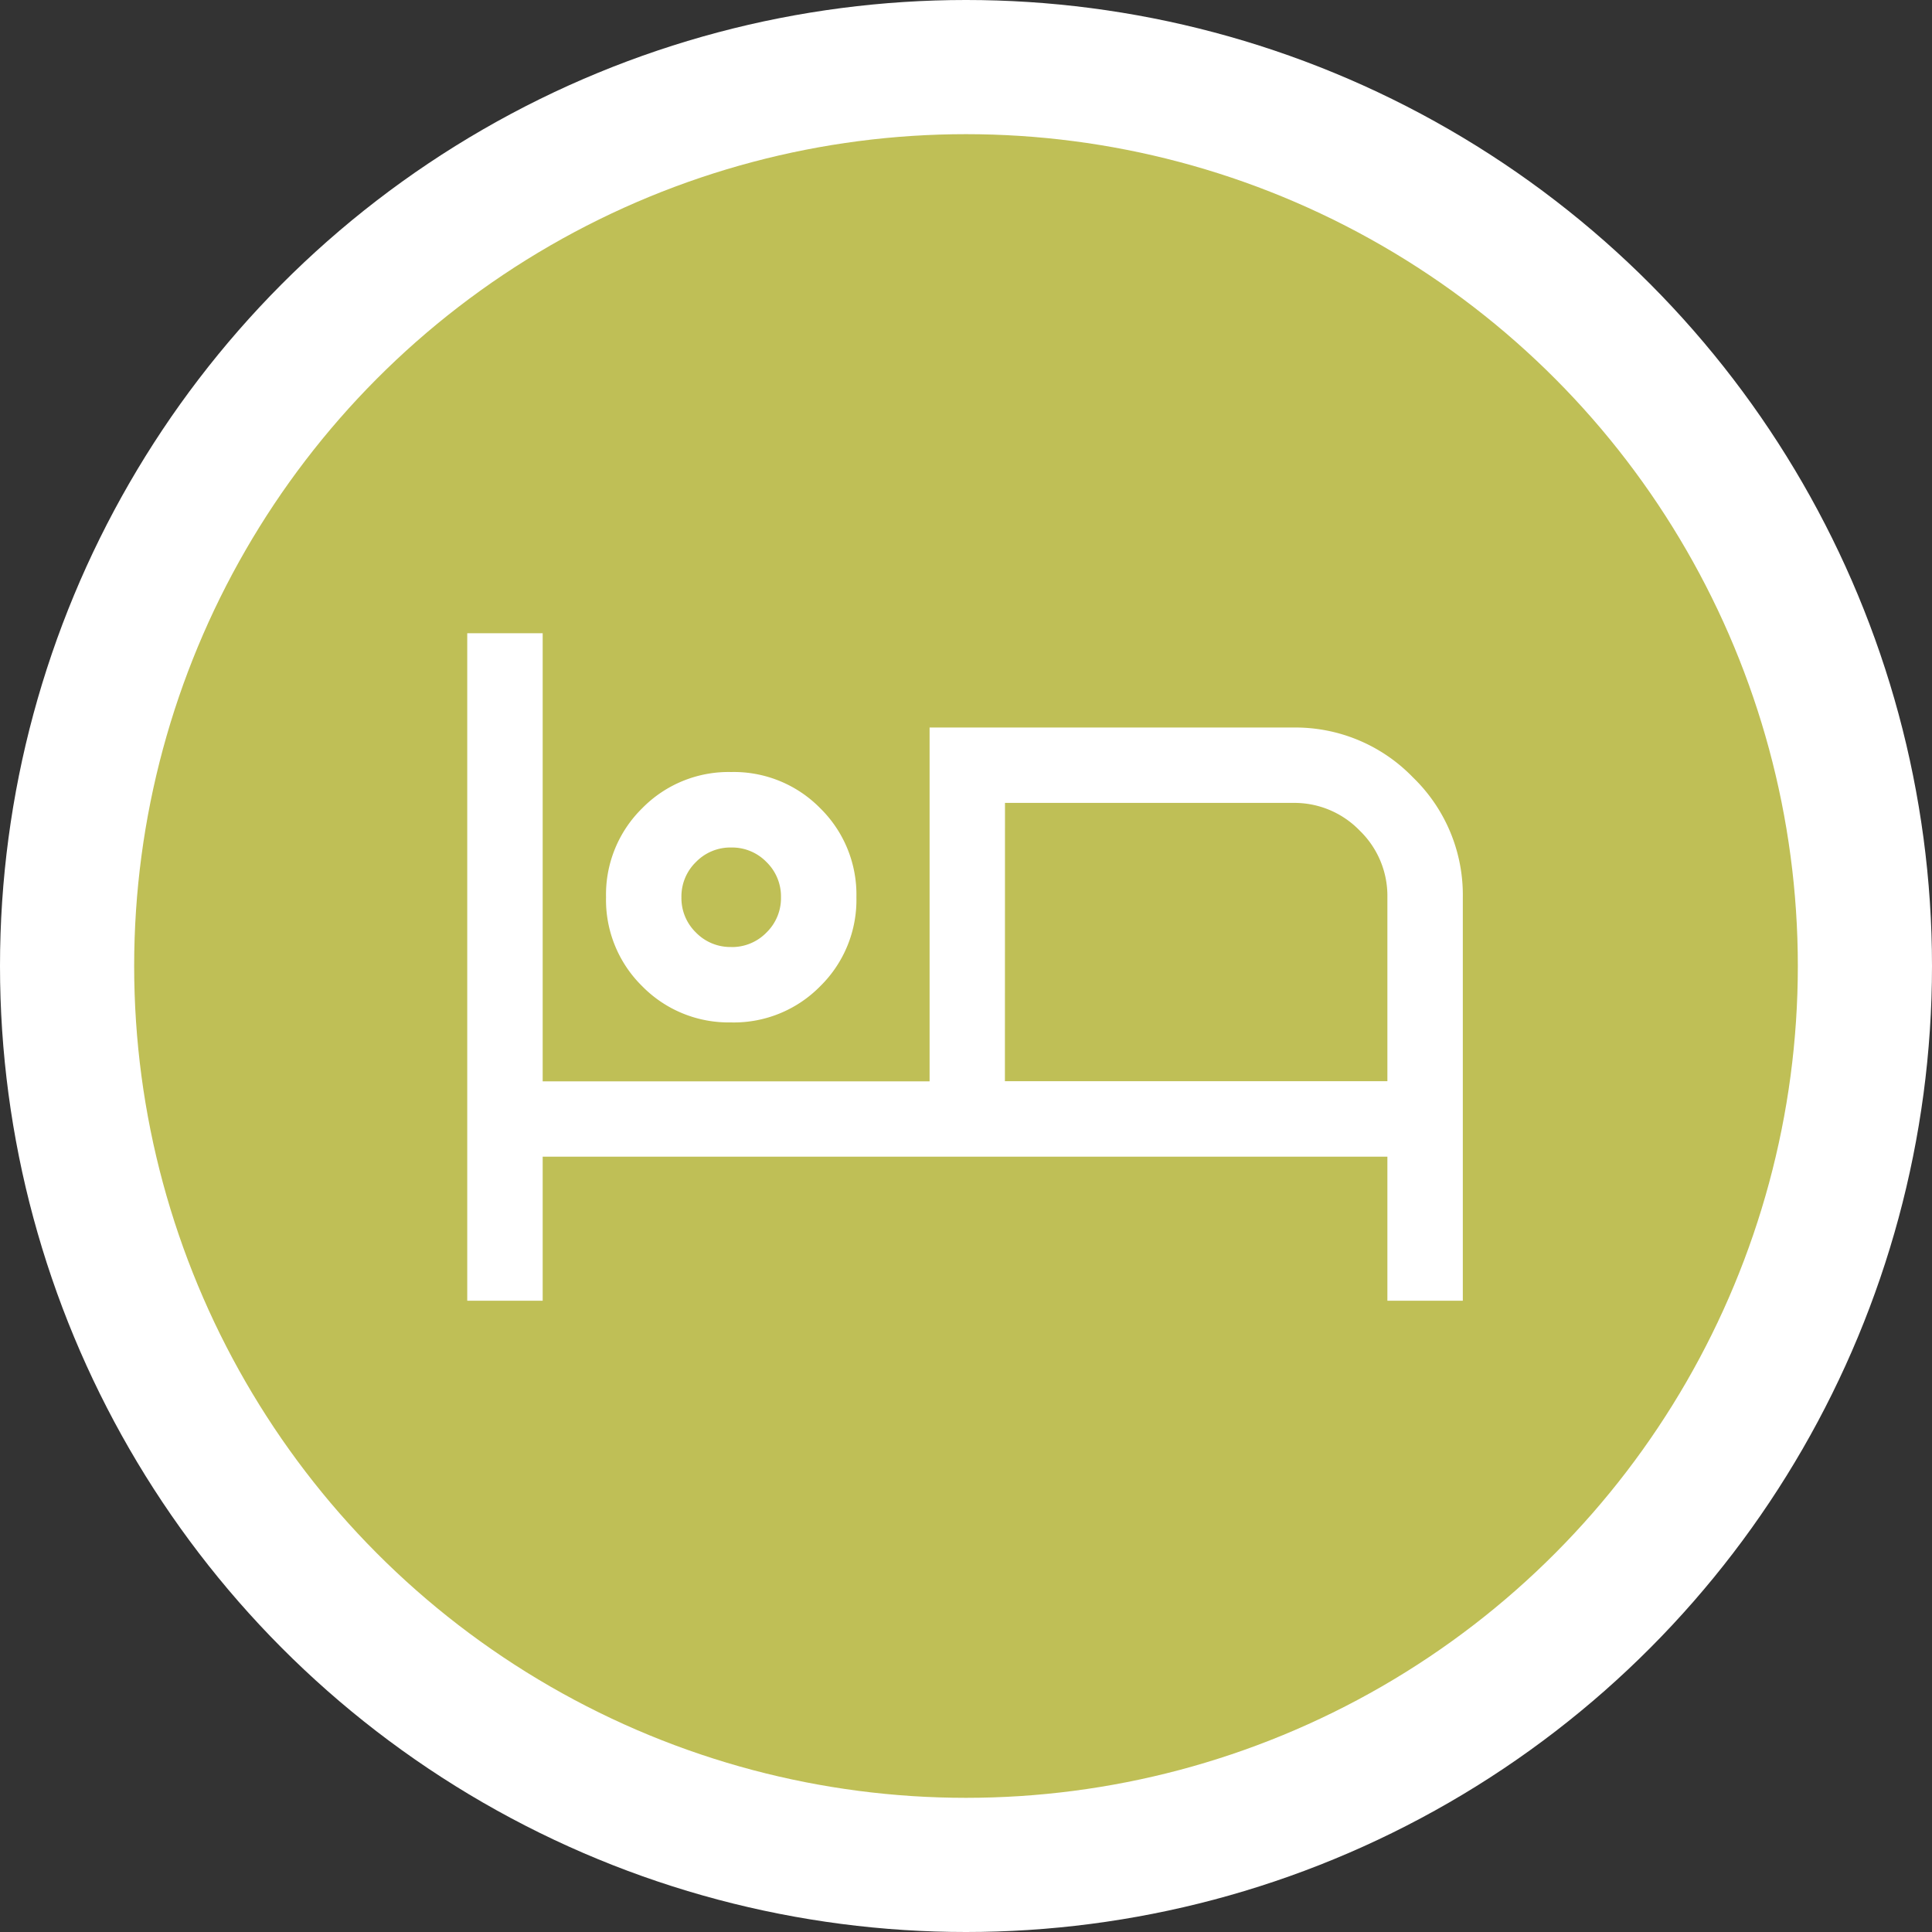
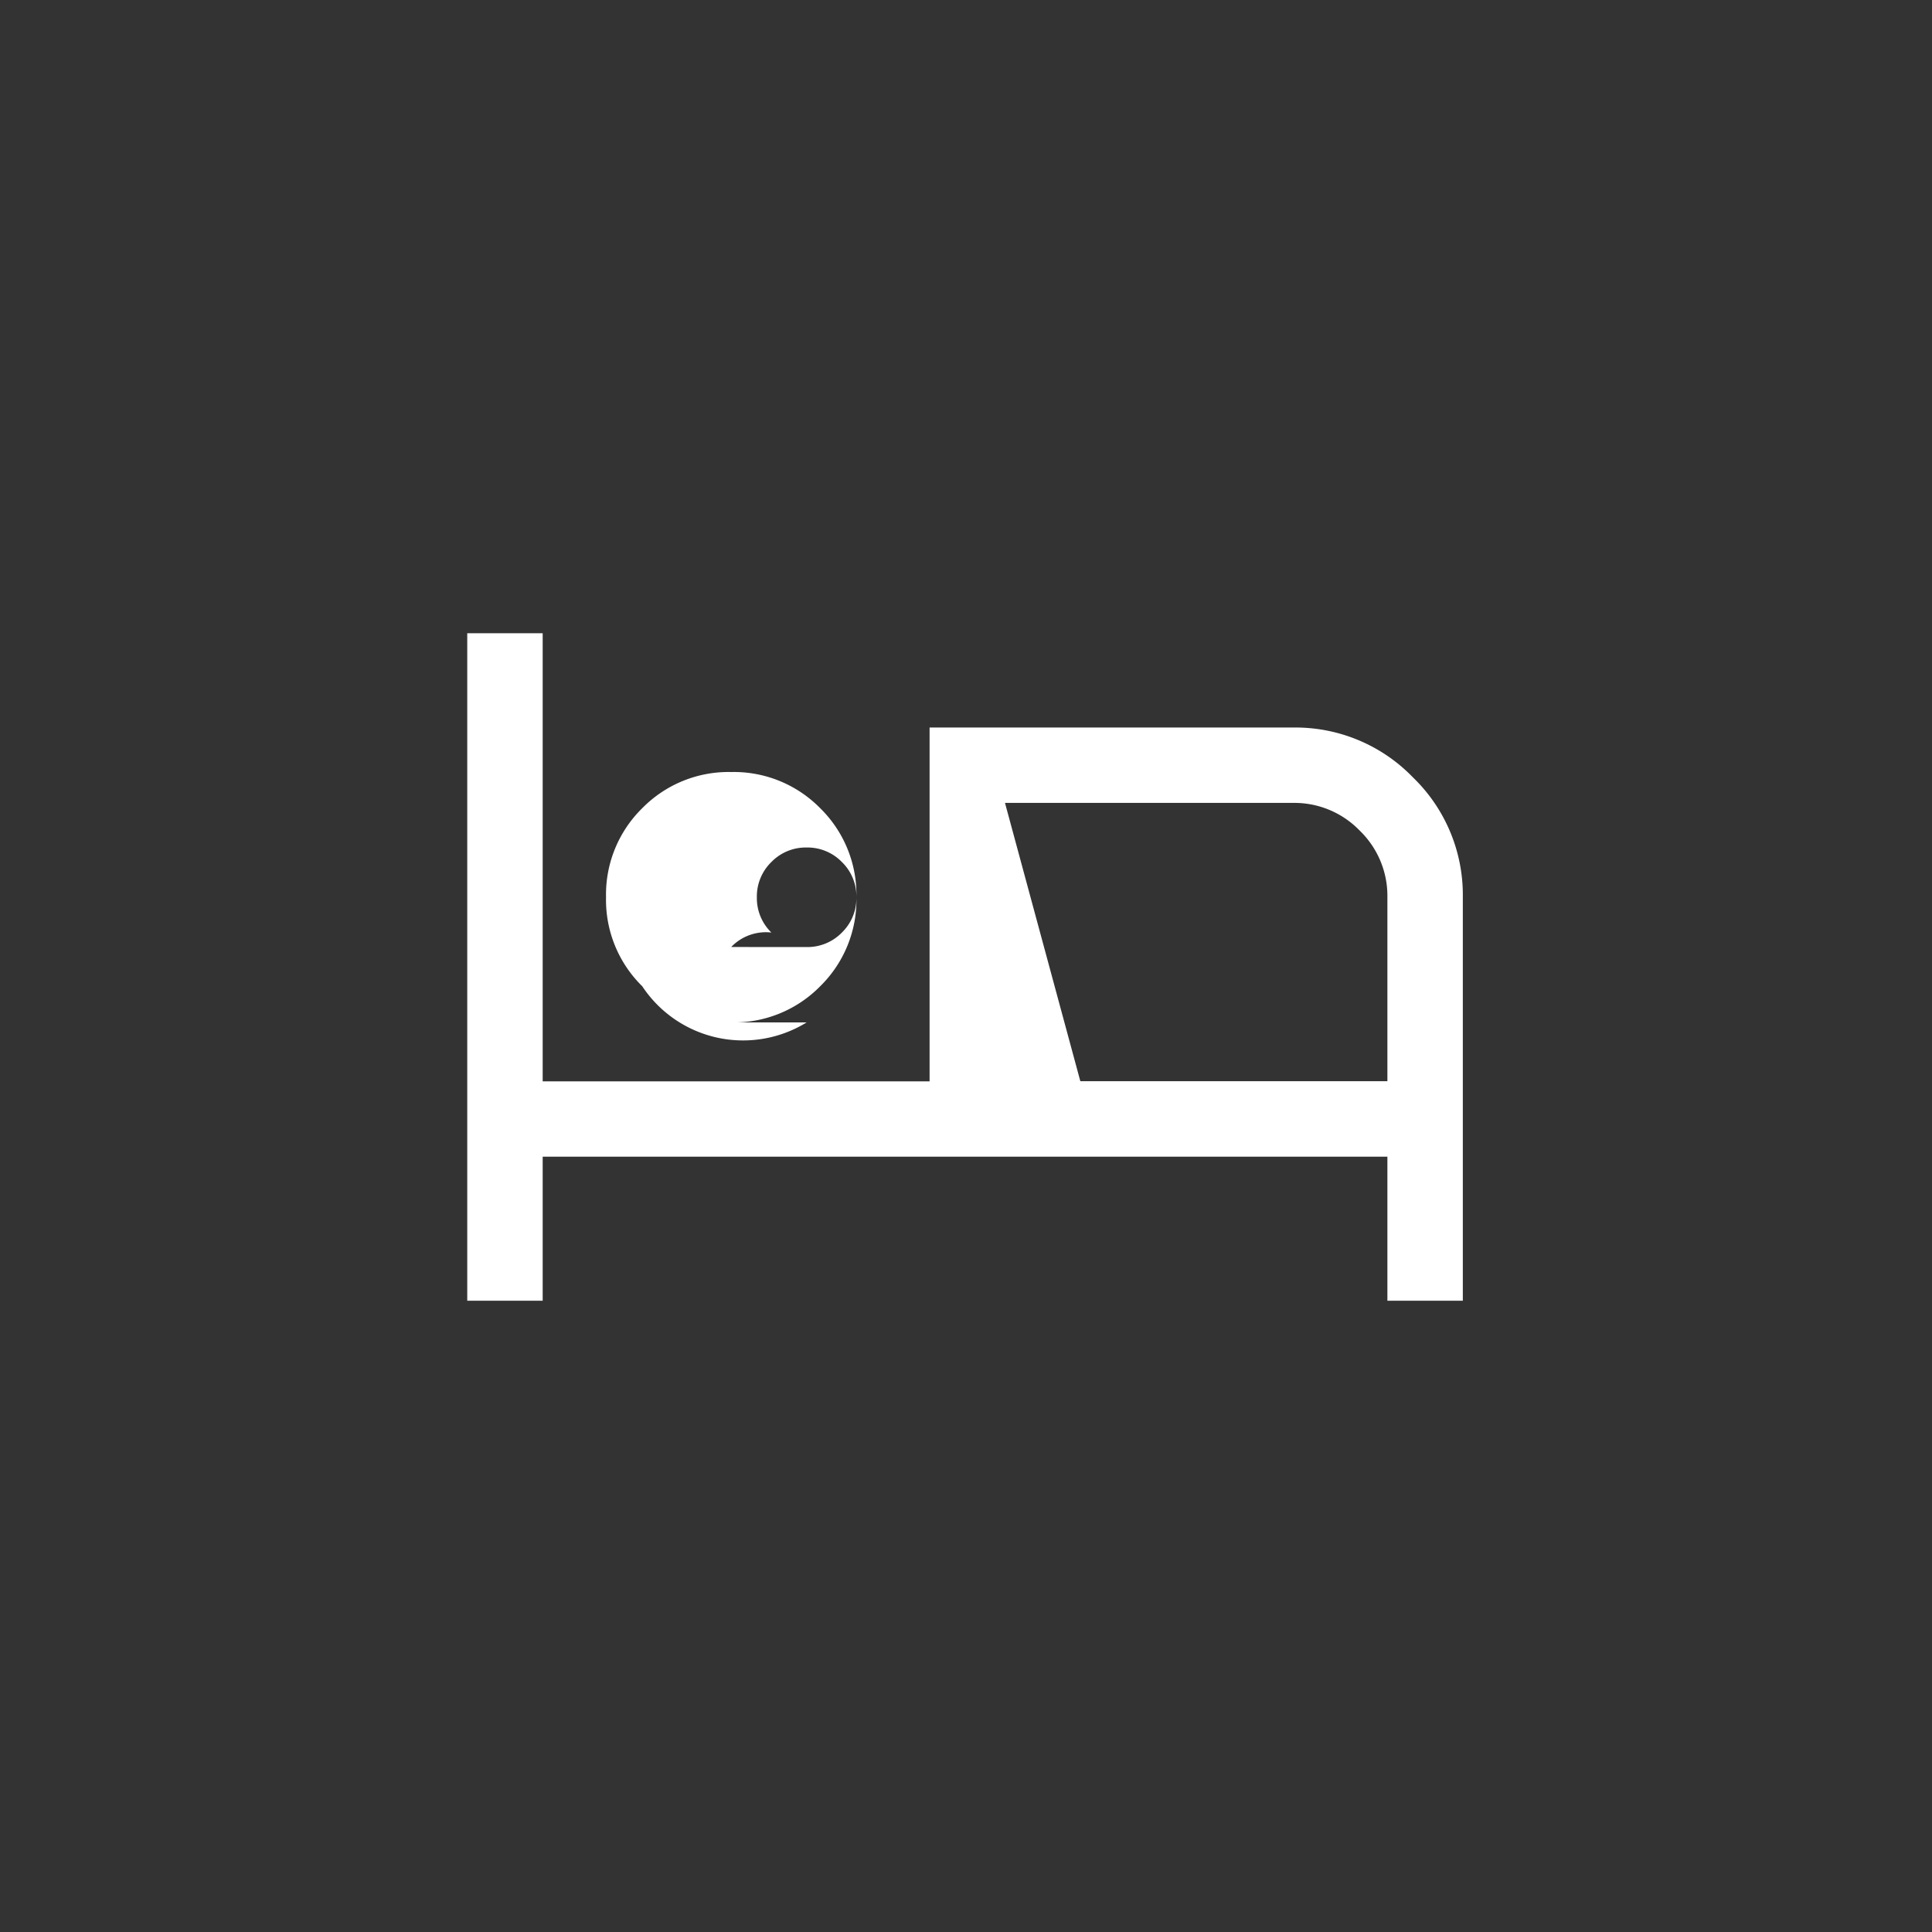
<svg xmlns="http://www.w3.org/2000/svg" width="72" height="72" viewBox="0 0 72 72">
  <rect x="0" y="0" width="72" height="72" fill="#333333" stroke="none" />
  <defs>
    <clipPath id="a">
      <rect width="38" height="38" transform="translate(-0.485 -0.486)" fill="#fff" stroke="#707070" stroke-width="1" />
    </clipPath>
  </defs>
  <g transform="translate(-517 -972)">
-     <circle cx="36" cy="36" r="36" transform="translate(517 972)" fill="#fff" />
-     <circle cx="31" cy="31" r="31" transform="translate(522 977)" fill="#bfbf56" />
    <g transform="translate(534.486 989.486)" clip-path="url(#a)">
-       <path d="M2.909-32.58V-57.455H5.72v16.7H20.139V-53.941H33.686a6.089,6.089,0,0,1,4.467,1.858,6.089,6.089,0,0,1,1.858,4.466V-32.58H37.2v-5.368H5.72v5.368Zm9.837-10.372A4.508,4.508,0,0,1,9.43-44.3a4.508,4.508,0,0,1-1.349-3.317A4.508,4.508,0,0,1,9.43-50.934a4.508,4.508,0,0,1,3.316-1.349,4.509,4.509,0,0,1,3.317,1.349,4.508,4.508,0,0,1,1.349,3.316A4.508,4.508,0,0,1,16.063-44.3,4.509,4.509,0,0,1,12.746-42.951Zm10.2,2.192H37.2v-6.858A3.383,3.383,0,0,0,36.168-50.1a3.382,3.382,0,0,0-2.481-1.032H22.949Zm-10.2-5a1.789,1.789,0,0,0,1.314-.541,1.789,1.789,0,0,0,.541-1.314,1.789,1.789,0,0,0-.541-1.314,1.788,1.788,0,0,0-1.314-.541,1.788,1.788,0,0,0-1.314.541,1.788,1.788,0,0,0-.541,1.314,1.788,1.788,0,0,0,.541,1.314A1.789,1.789,0,0,0,12.746-45.762ZM12.746-47.617Zm10.2-3.513v0Z" transform="translate(-2.982 63.568)" fill="#fff" />
+       <path d="M2.909-32.58V-57.455H5.72v16.7H20.139V-53.941H33.686a6.089,6.089,0,0,1,4.467,1.858,6.089,6.089,0,0,1,1.858,4.466V-32.58H37.2v-5.368H5.72v5.368m9.837-10.372A4.508,4.508,0,0,1,9.43-44.3a4.508,4.508,0,0,1-1.349-3.317A4.508,4.508,0,0,1,9.43-50.934a4.508,4.508,0,0,1,3.316-1.349,4.509,4.509,0,0,1,3.317,1.349,4.508,4.508,0,0,1,1.349,3.316A4.508,4.508,0,0,1,16.063-44.3,4.509,4.509,0,0,1,12.746-42.951Zm10.2,2.192H37.2v-6.858A3.383,3.383,0,0,0,36.168-50.1a3.382,3.382,0,0,0-2.481-1.032H22.949Zm-10.2-5a1.789,1.789,0,0,0,1.314-.541,1.789,1.789,0,0,0,.541-1.314,1.789,1.789,0,0,0-.541-1.314,1.788,1.788,0,0,0-1.314-.541,1.788,1.788,0,0,0-1.314.541,1.788,1.788,0,0,0-.541,1.314,1.788,1.788,0,0,0,.541,1.314A1.789,1.789,0,0,0,12.746-45.762ZM12.746-47.617Zm10.2-3.513v0Z" transform="translate(-2.982 63.568)" fill="#fff" />
    </g>
  </g>
</svg>